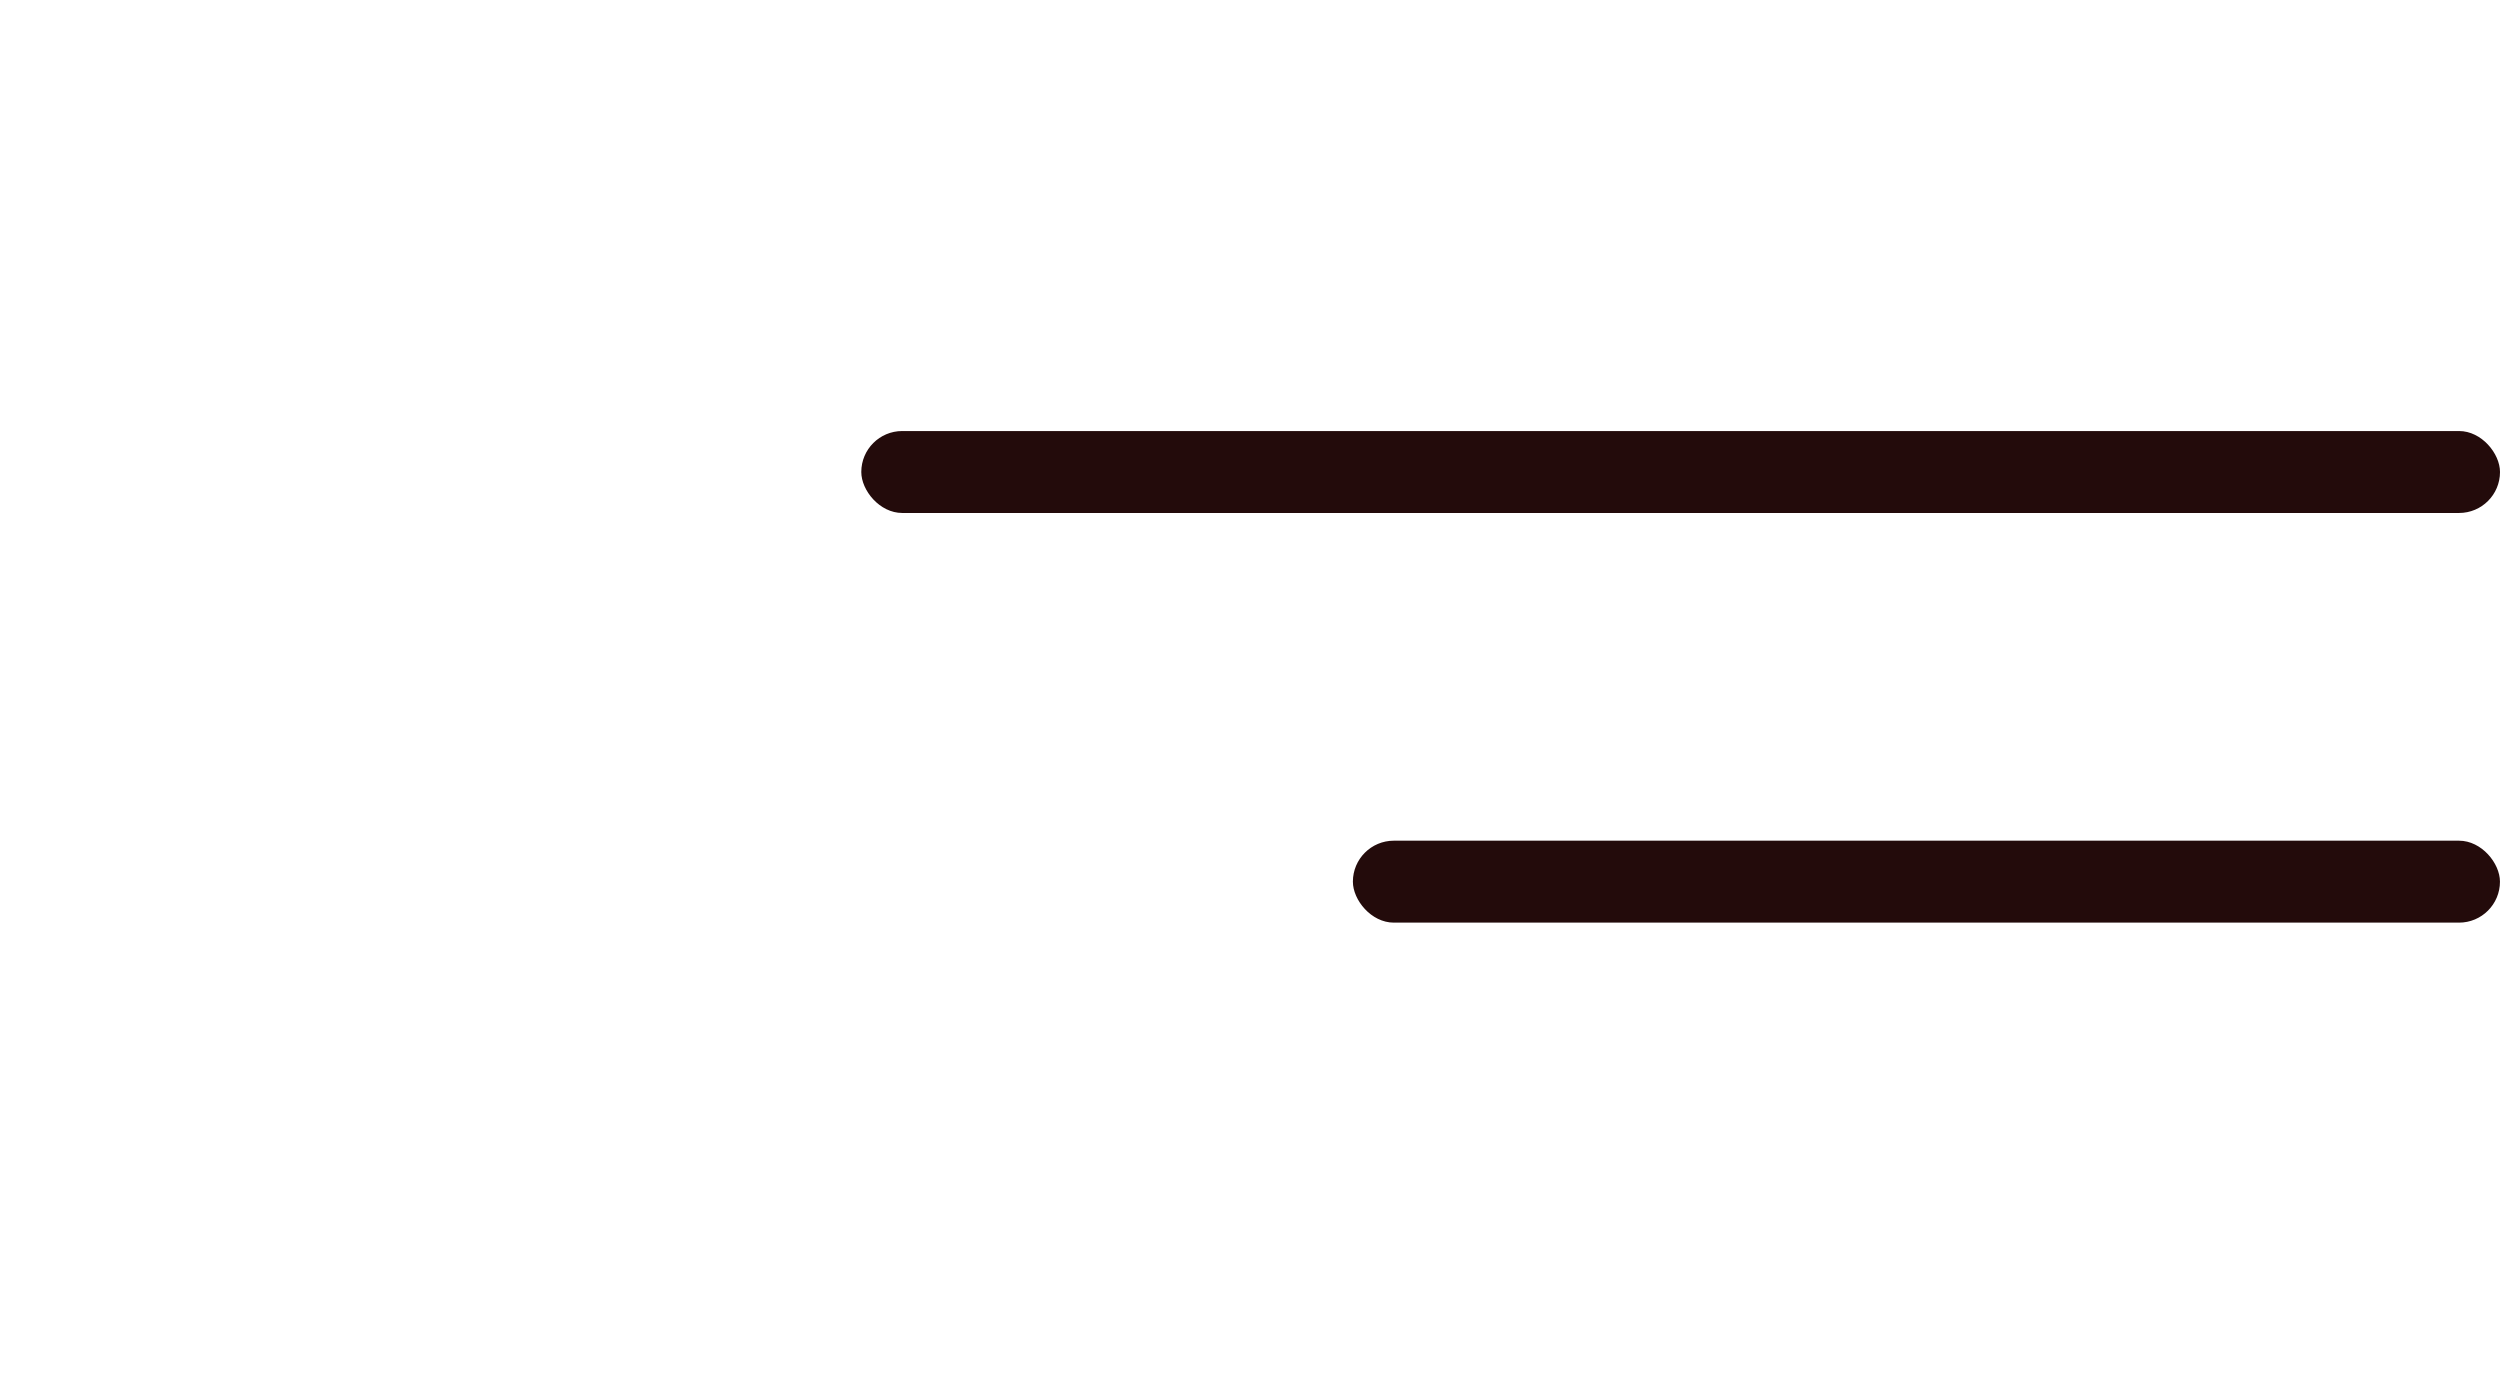
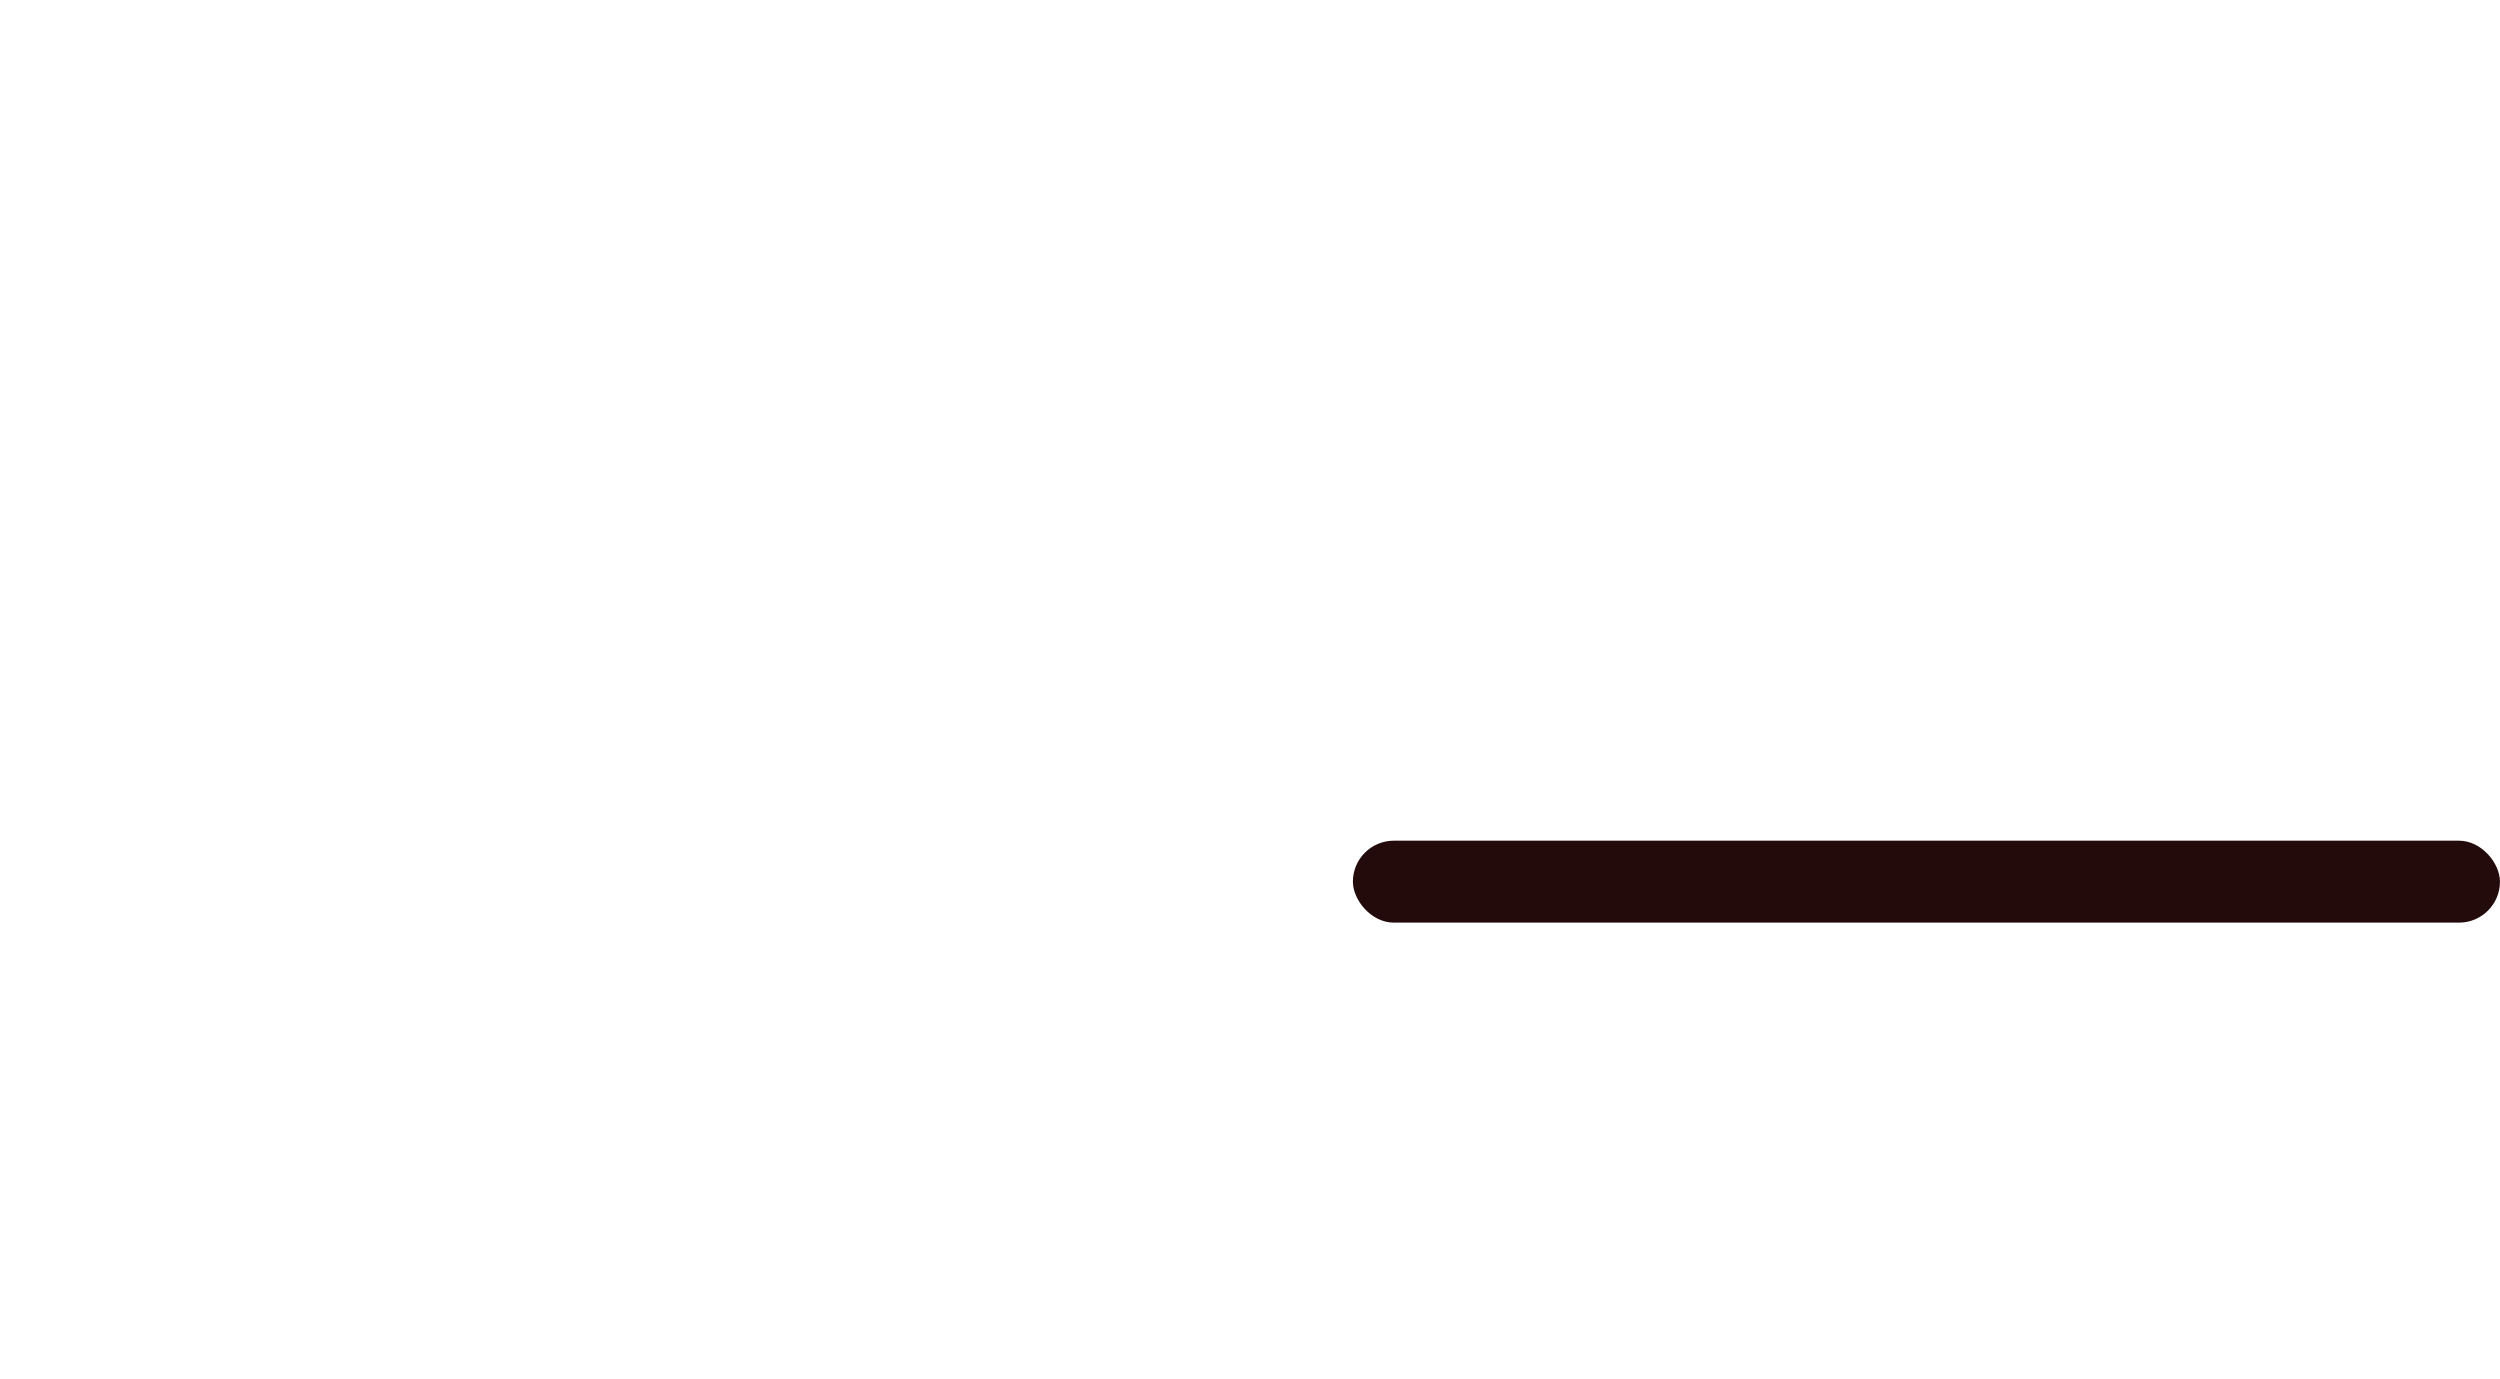
<svg xmlns="http://www.w3.org/2000/svg" width="58" height="32" viewBox="0 0 58 32" fill="none">
-   <rect x="19.982" y="10" width="38.018" height="1.901" rx="0.95" fill="#230B0B" />
  <rect x="31.387" y="19.504" width="26.612" height="1.901" rx="0.95" fill="#230B0B" />
</svg>